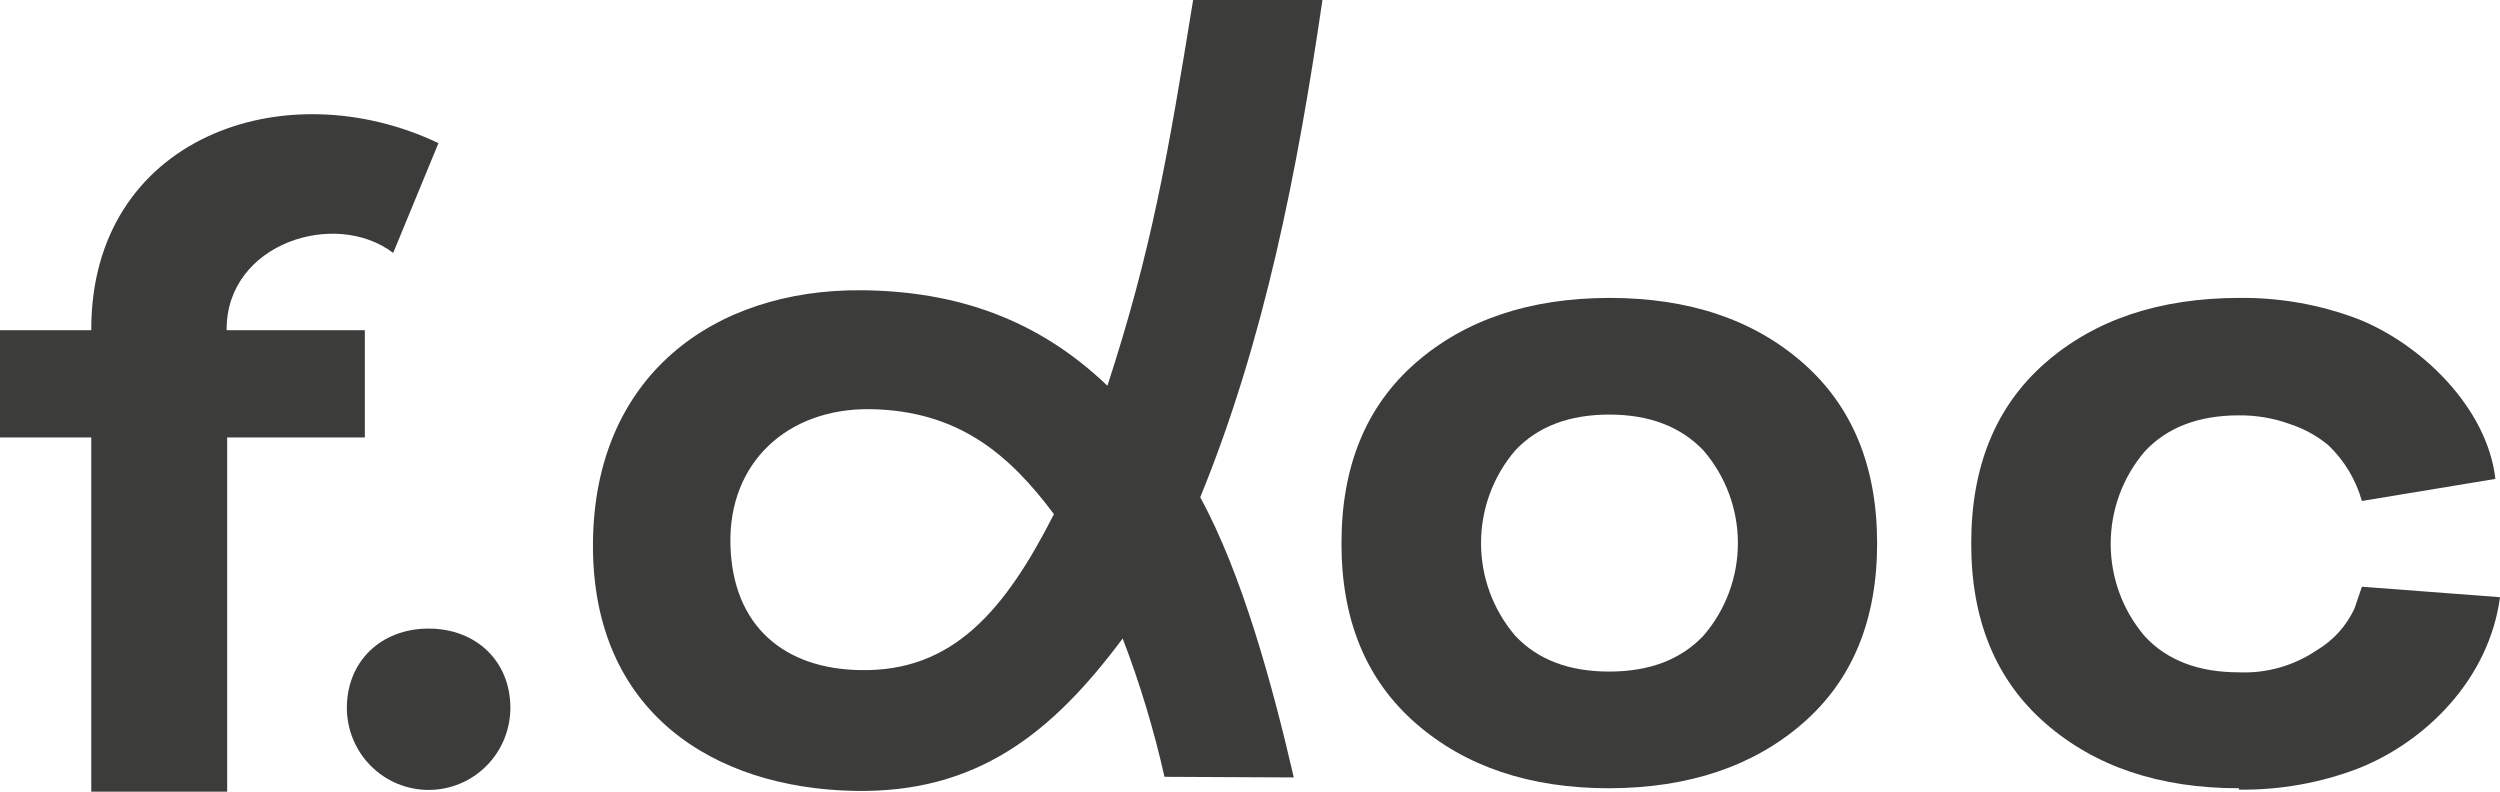
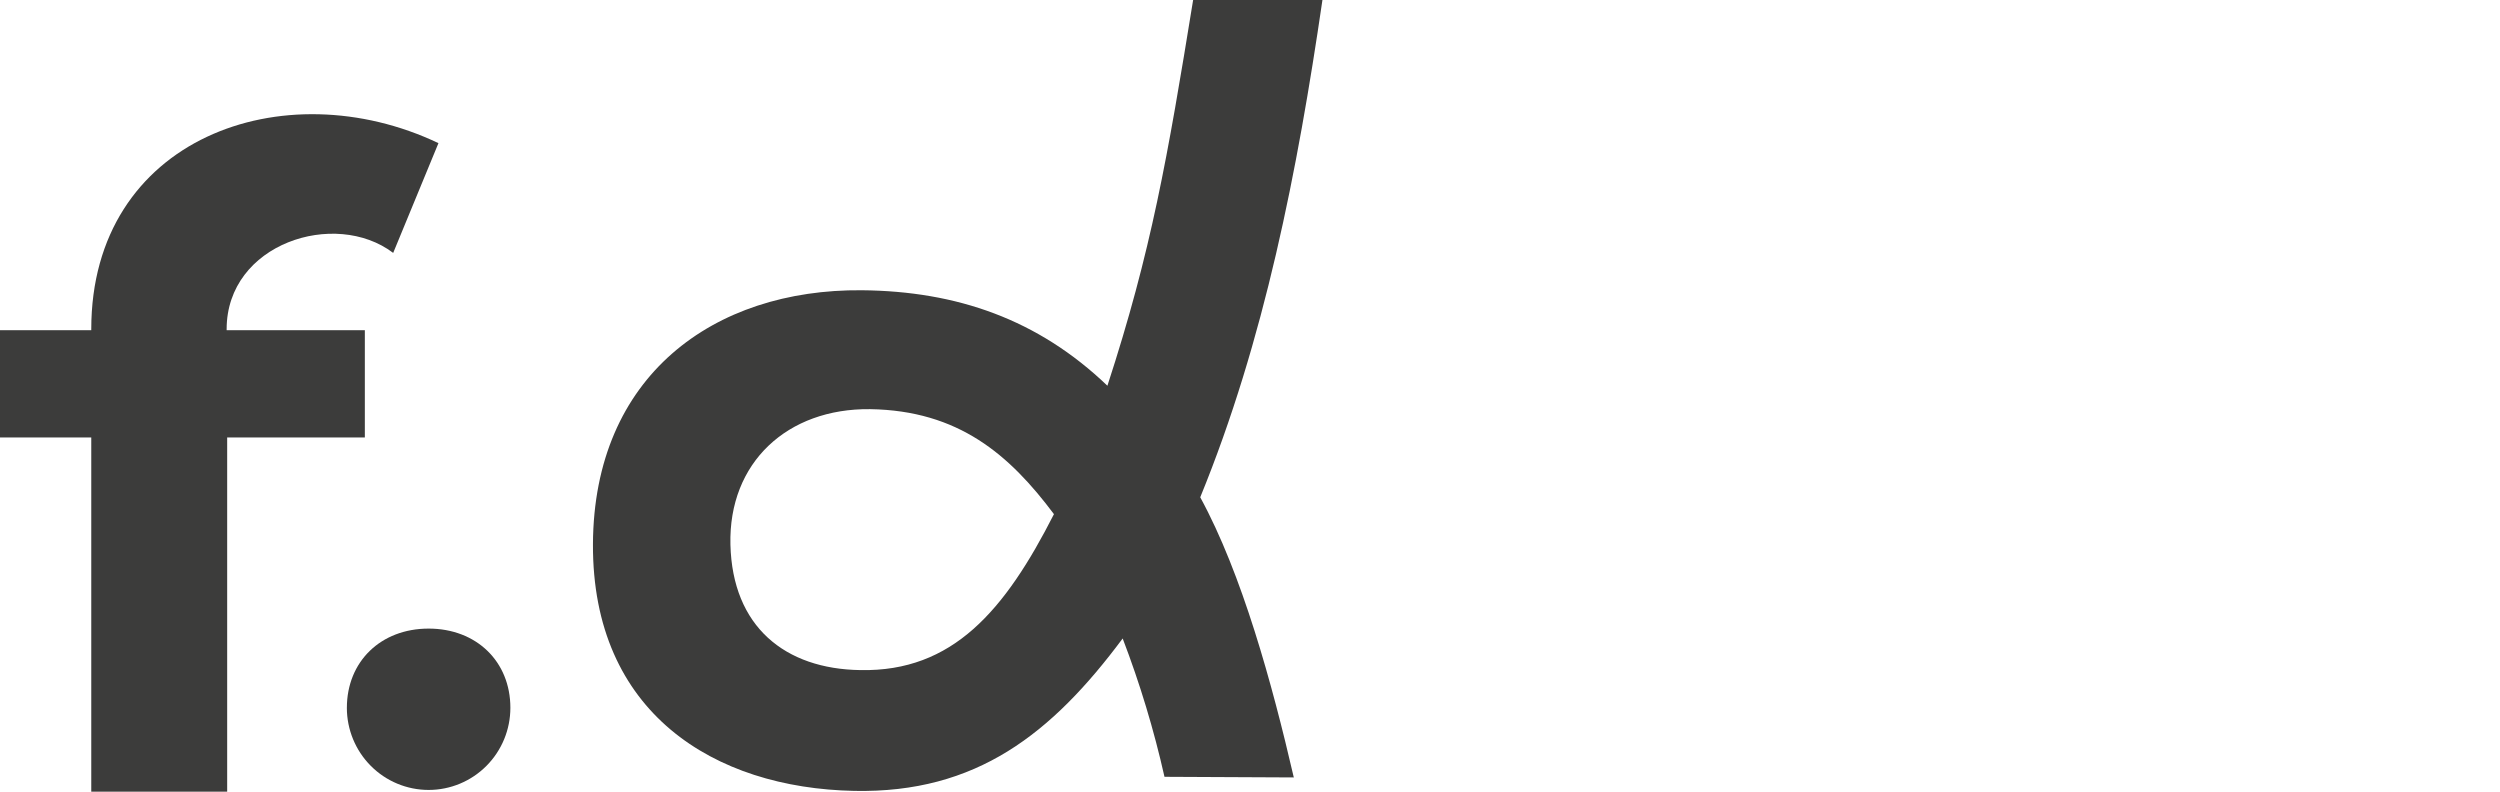
<svg xmlns="http://www.w3.org/2000/svg" xmlns:ns1="http://sodipodi.sourceforge.net/DTD/sodipodi-0.dtd" xmlns:ns2="http://www.inkscape.org/namespaces/inkscape" width="160" height="50.668" viewBox="0 0 160 50.668" fill="none" version="1.1" id="svg21" ns1:docname="faktura.svg" ns2:version="1.0.2-2 (e86c870879, 2021-01-15)">
  <ns1:namedview pagecolor="#ffffff" bordercolor="#666666" borderopacity="1" objecttolerance="10" gridtolerance="10" guidetolerance="10" ns2:pageopacity="0" ns2:pageshadow="2" ns2:window-width="1920" ns2:window-height="1027" id="namedview23" showgrid="false" ns2:zoom="4.7389359" ns2:cx="133.0303" ns2:cy="64.583495" ns2:window-x="-8" ns2:window-y="-8" ns2:window-maximized="1" ns2:current-layer="svg21" ns2:document-rotation="0" />
  <defs id="defs19">
    <clipPath id="clip0_474_1022">
-       <rect width="1552.46" height="520" fill="#ffffff" transform="translate(0.536)" id="rect16" x="0" y="0" />
-     </clipPath>
+       </clipPath>
  </defs>
  <path fill-rule="evenodd" clip-rule="evenodd" d="m 22.199,45.299 c 0,1.394 0.551,2.732 1.533,3.717 0.981,0.986 2.312,1.54 3.7,1.54 1.388,0 2.718,-0.554 3.7,-1.54 0.981,-0.986 1.532,-2.323 1.532,-3.717 0,-2.958 -2.168,-5.069 -5.232,-5.069 -3.064,0 -5.232,2.111 -5.232,5.069 z" fill="#3c3c3b" id="path4" style="stroke-width:0.135" />
-   <path fill-rule="evenodd" clip-rule="evenodd" d="m 143.3,50.449 c -5.089,0 -9.222,-1.387 -12.398,-4.161 -3.175,-2.774 -4.756,-6.618 -4.743,-11.53 0,-4.93 1.581,-8.776 4.743,-11.537 3.163,-2.761 7.296,-4.146 12.398,-4.155 2.595,-0.031 5.172,0.425 7.601,1.345 4.101,1.627 8.282,5.708 8.805,10.239 l -8.545,1.412 c -0.384,-1.359 -1.123,-2.589 -2.141,-3.563 -0.718,-0.598 -1.542,-1.054 -2.429,-1.345 -1.054,-0.388 -2.169,-0.582 -3.292,-0.571 -2.588,0 -4.59,0.766 -6.021,2.293 -1.415,1.648 -2.194,3.753 -2.194,5.93 0,2.177 0.778,4.281 2.194,5.93 1.431,1.533 3.433,2.293 6.021,2.293 1.76,0.074 3.497,-0.418 4.959,-1.405 1.065,-0.626 1.914,-1.565 2.434,-2.689 l 0.469,-1.385 L 160,38.22 c -0.701,5.271 -4.79,9.278 -9.099,10.972 -2.427,0.922 -5.006,1.378 -7.601,1.345 z" fill="#3c3c3b" id="path6" style="stroke-width:0.135" />
-   <path fill-rule="evenodd" clip-rule="evenodd" d="m 102.996,42.98 c 2.569,0 4.576,-0.764 6.022,-2.293 1.423,-1.644 2.207,-3.75 2.207,-5.93 0,-2.179 -0.784,-4.285 -2.207,-5.93 -1.458,-1.528 -3.466,-2.293 -6.022,-2.293 -2.583,0 -4.583,0.766 -6.022,2.293 -1.412,1.65 -2.188,3.754 -2.188,5.93 0,2.176 0.776,4.28 2.188,5.93 1.438,1.533 3.439,2.293 6.022,2.293 z m 0,7.469 c -5.085,0 -9.215,-1.387 -12.391,-4.161 -3.176,-2.774 -4.759,-6.618 -4.75,-11.53 0,-4.93 1.583,-8.776 4.75,-11.537 3.167,-2.761 7.297,-4.146 12.391,-4.155 5.094,0 9.222,1.385 12.385,4.155 3.163,2.77 4.748,6.615 4.756,11.537 0,4.93 -1.585,8.773 -4.756,11.53 -3.172,2.756 -7.3,4.143 -12.385,4.161 z" fill="#3c3c3b" id="path8" style="stroke-width:0.135" />
  <path fill-rule="evenodd" clip-rule="evenodd" d="M 14.539,28.079 V 50.668 H 5.841 V 27.999 H 0 V 21.134 H 5.841 V 21.067 C 5.841,8.838 18.152,4.448 28.061,9.161 L 25.164,16.186 C 21.444,13.363 14.505,15.581 14.505,21.067 v 0.067 h 8.845 v 6.864 h -8.812 z" fill="#3c3c3b" id="path10" style="stroke-width:0.135" />
  <path fill-rule="evenodd" clip-rule="evenodd" d="m 74.527,49.716 c -0.678,-3.013 -1.572,-5.972 -2.676,-8.854 -4.543,6.104 -9.367,9.91 -17.175,9.755 -8.979,-0.175 -16.773,-5.002 -16.727,-15.785 0.047,-10.784 7.728,-16.337 17.202,-16.256 6.082,0.054 11.287,1.862 15.723,6.111 C 73.684,16.068 74.721,10.105 76.36,0 h 8.276 c -1.599,10.952 -3.72,21.802 -7.821,31.826 2.676,4.901 4.603,11.94 5.988,17.93 l -8.223,-0.04 z M 67.455,32.909 c -2.85,-3.812 -6.109,-6.636 -11.769,-6.723 -5.292,-0.061 -9.066,3.415 -8.939,8.666 0.127,5.251 3.486,7.967 8.323,8.034 5.901,0.114 9.24,-3.798 12.384,-9.983 z" fill="#3c3c3b" id="path12" style="stroke-width:0.135" />
</svg>